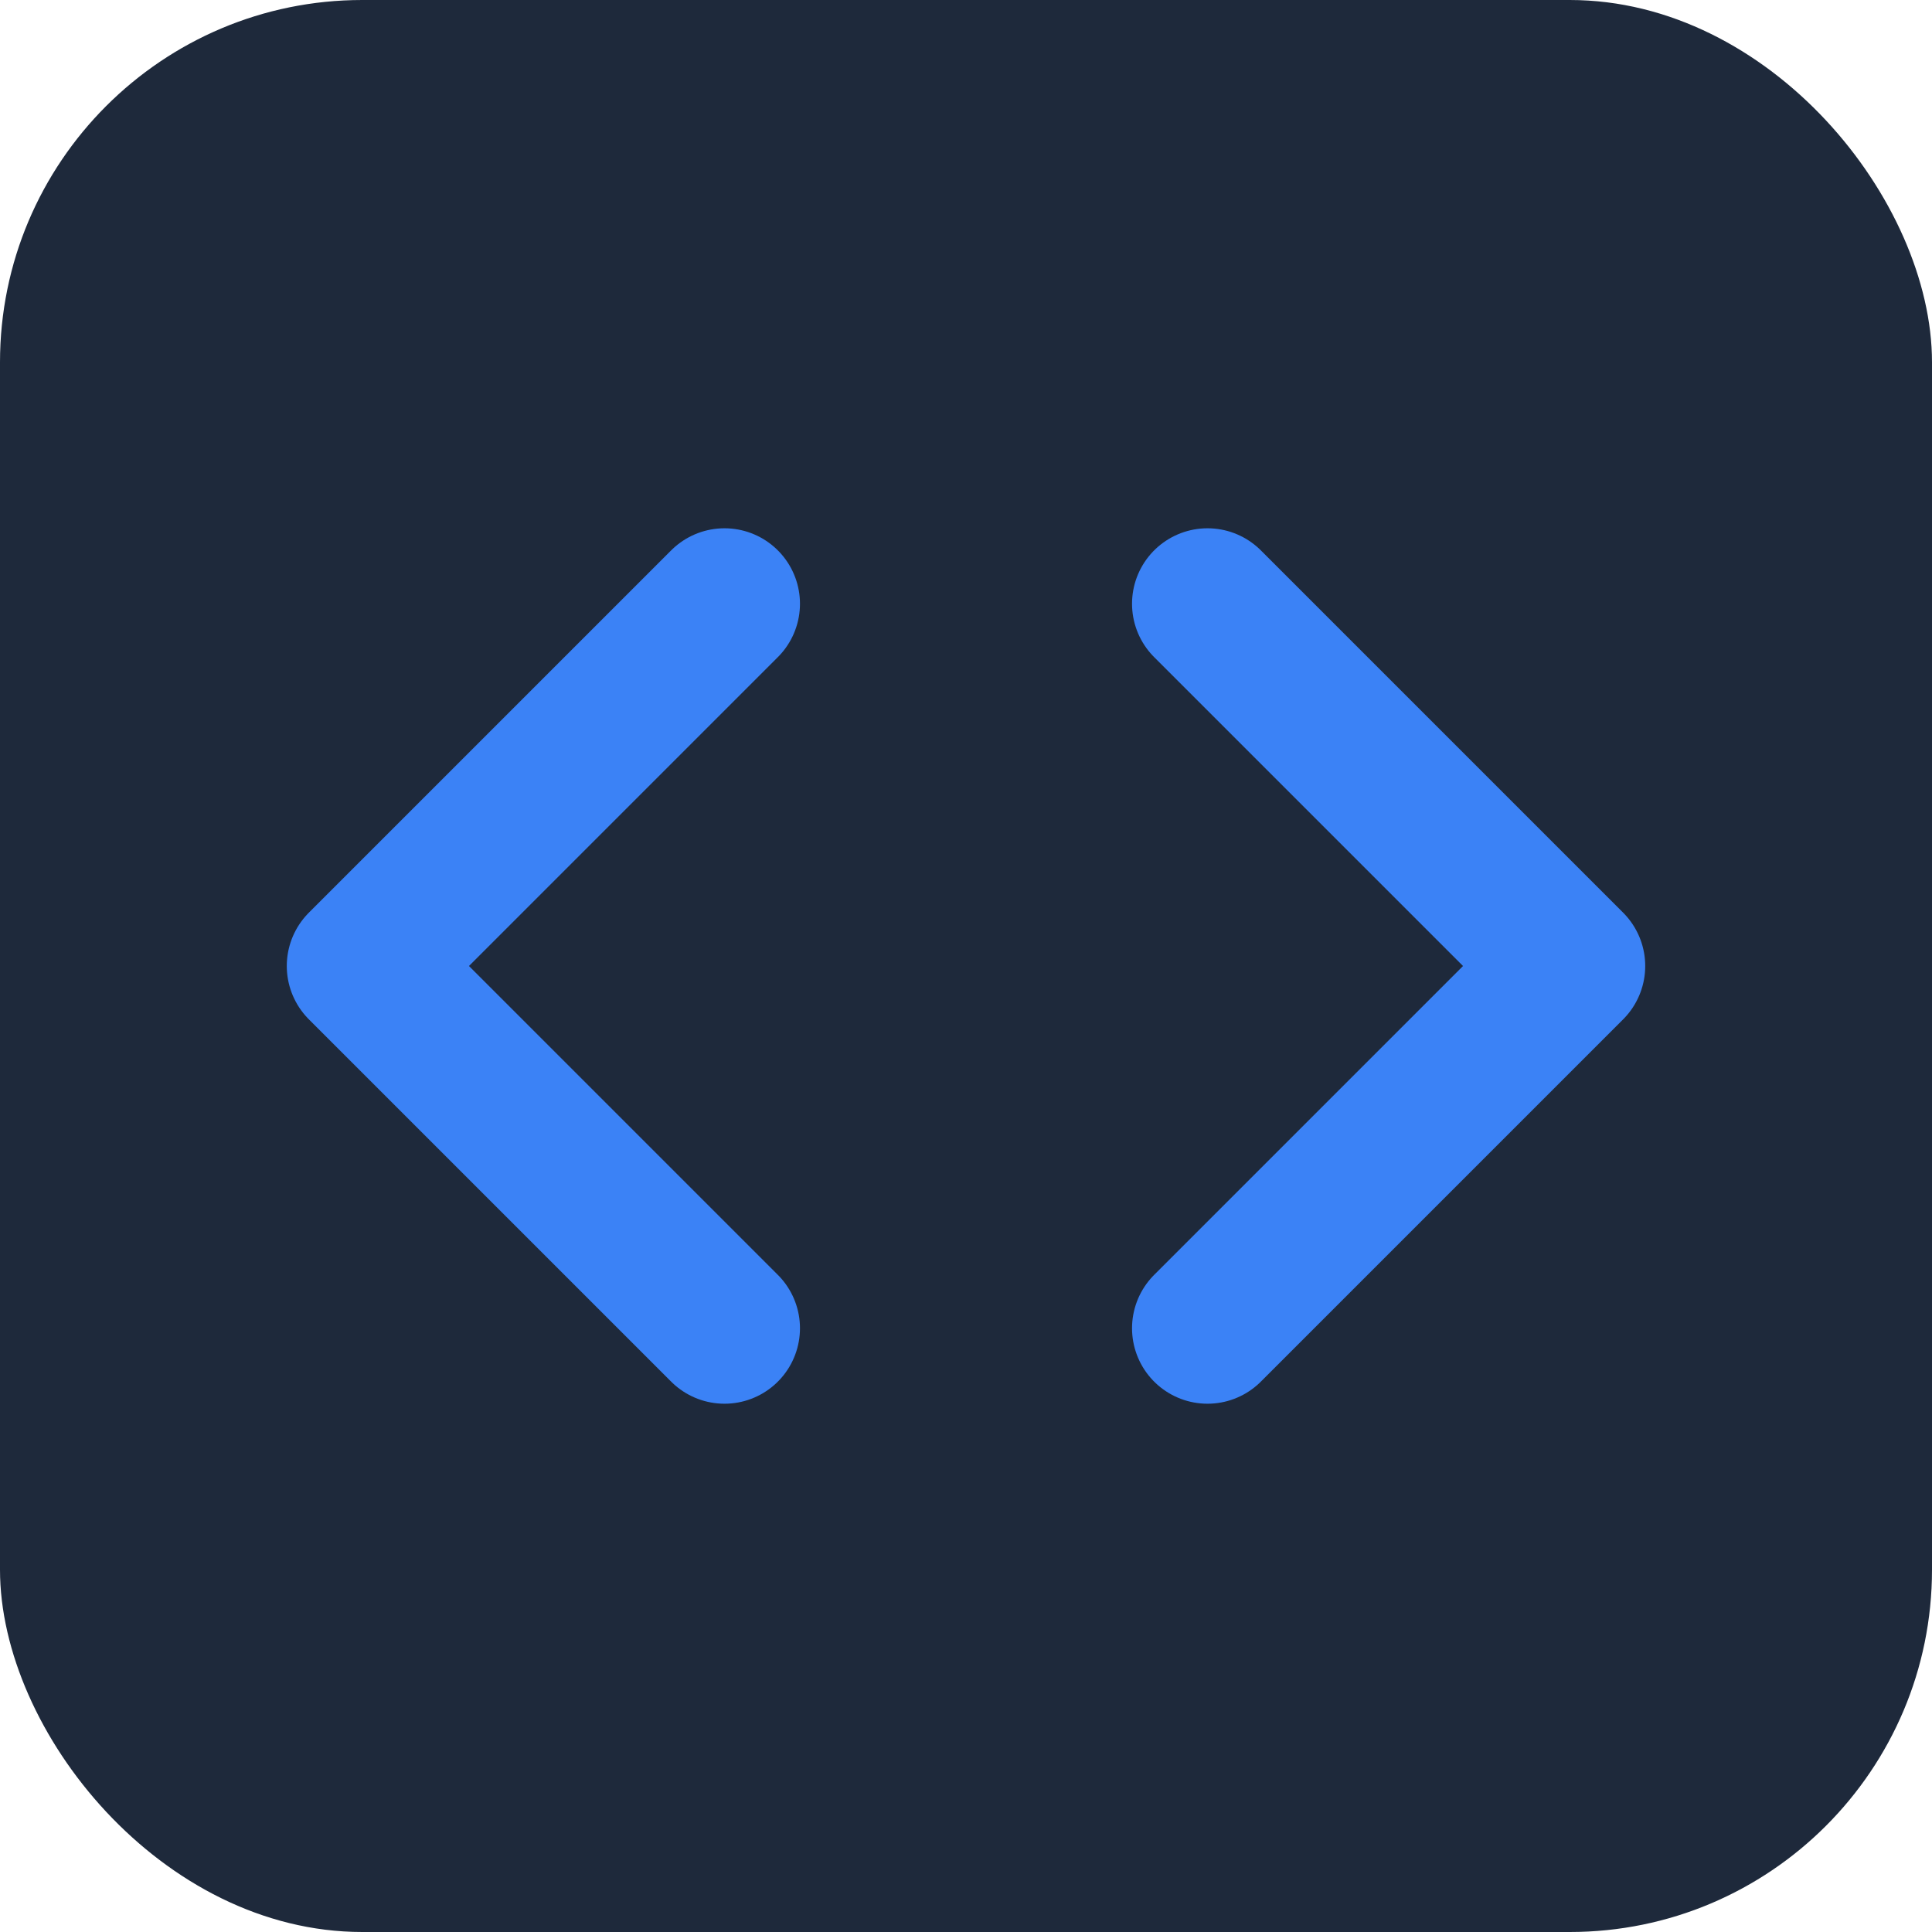
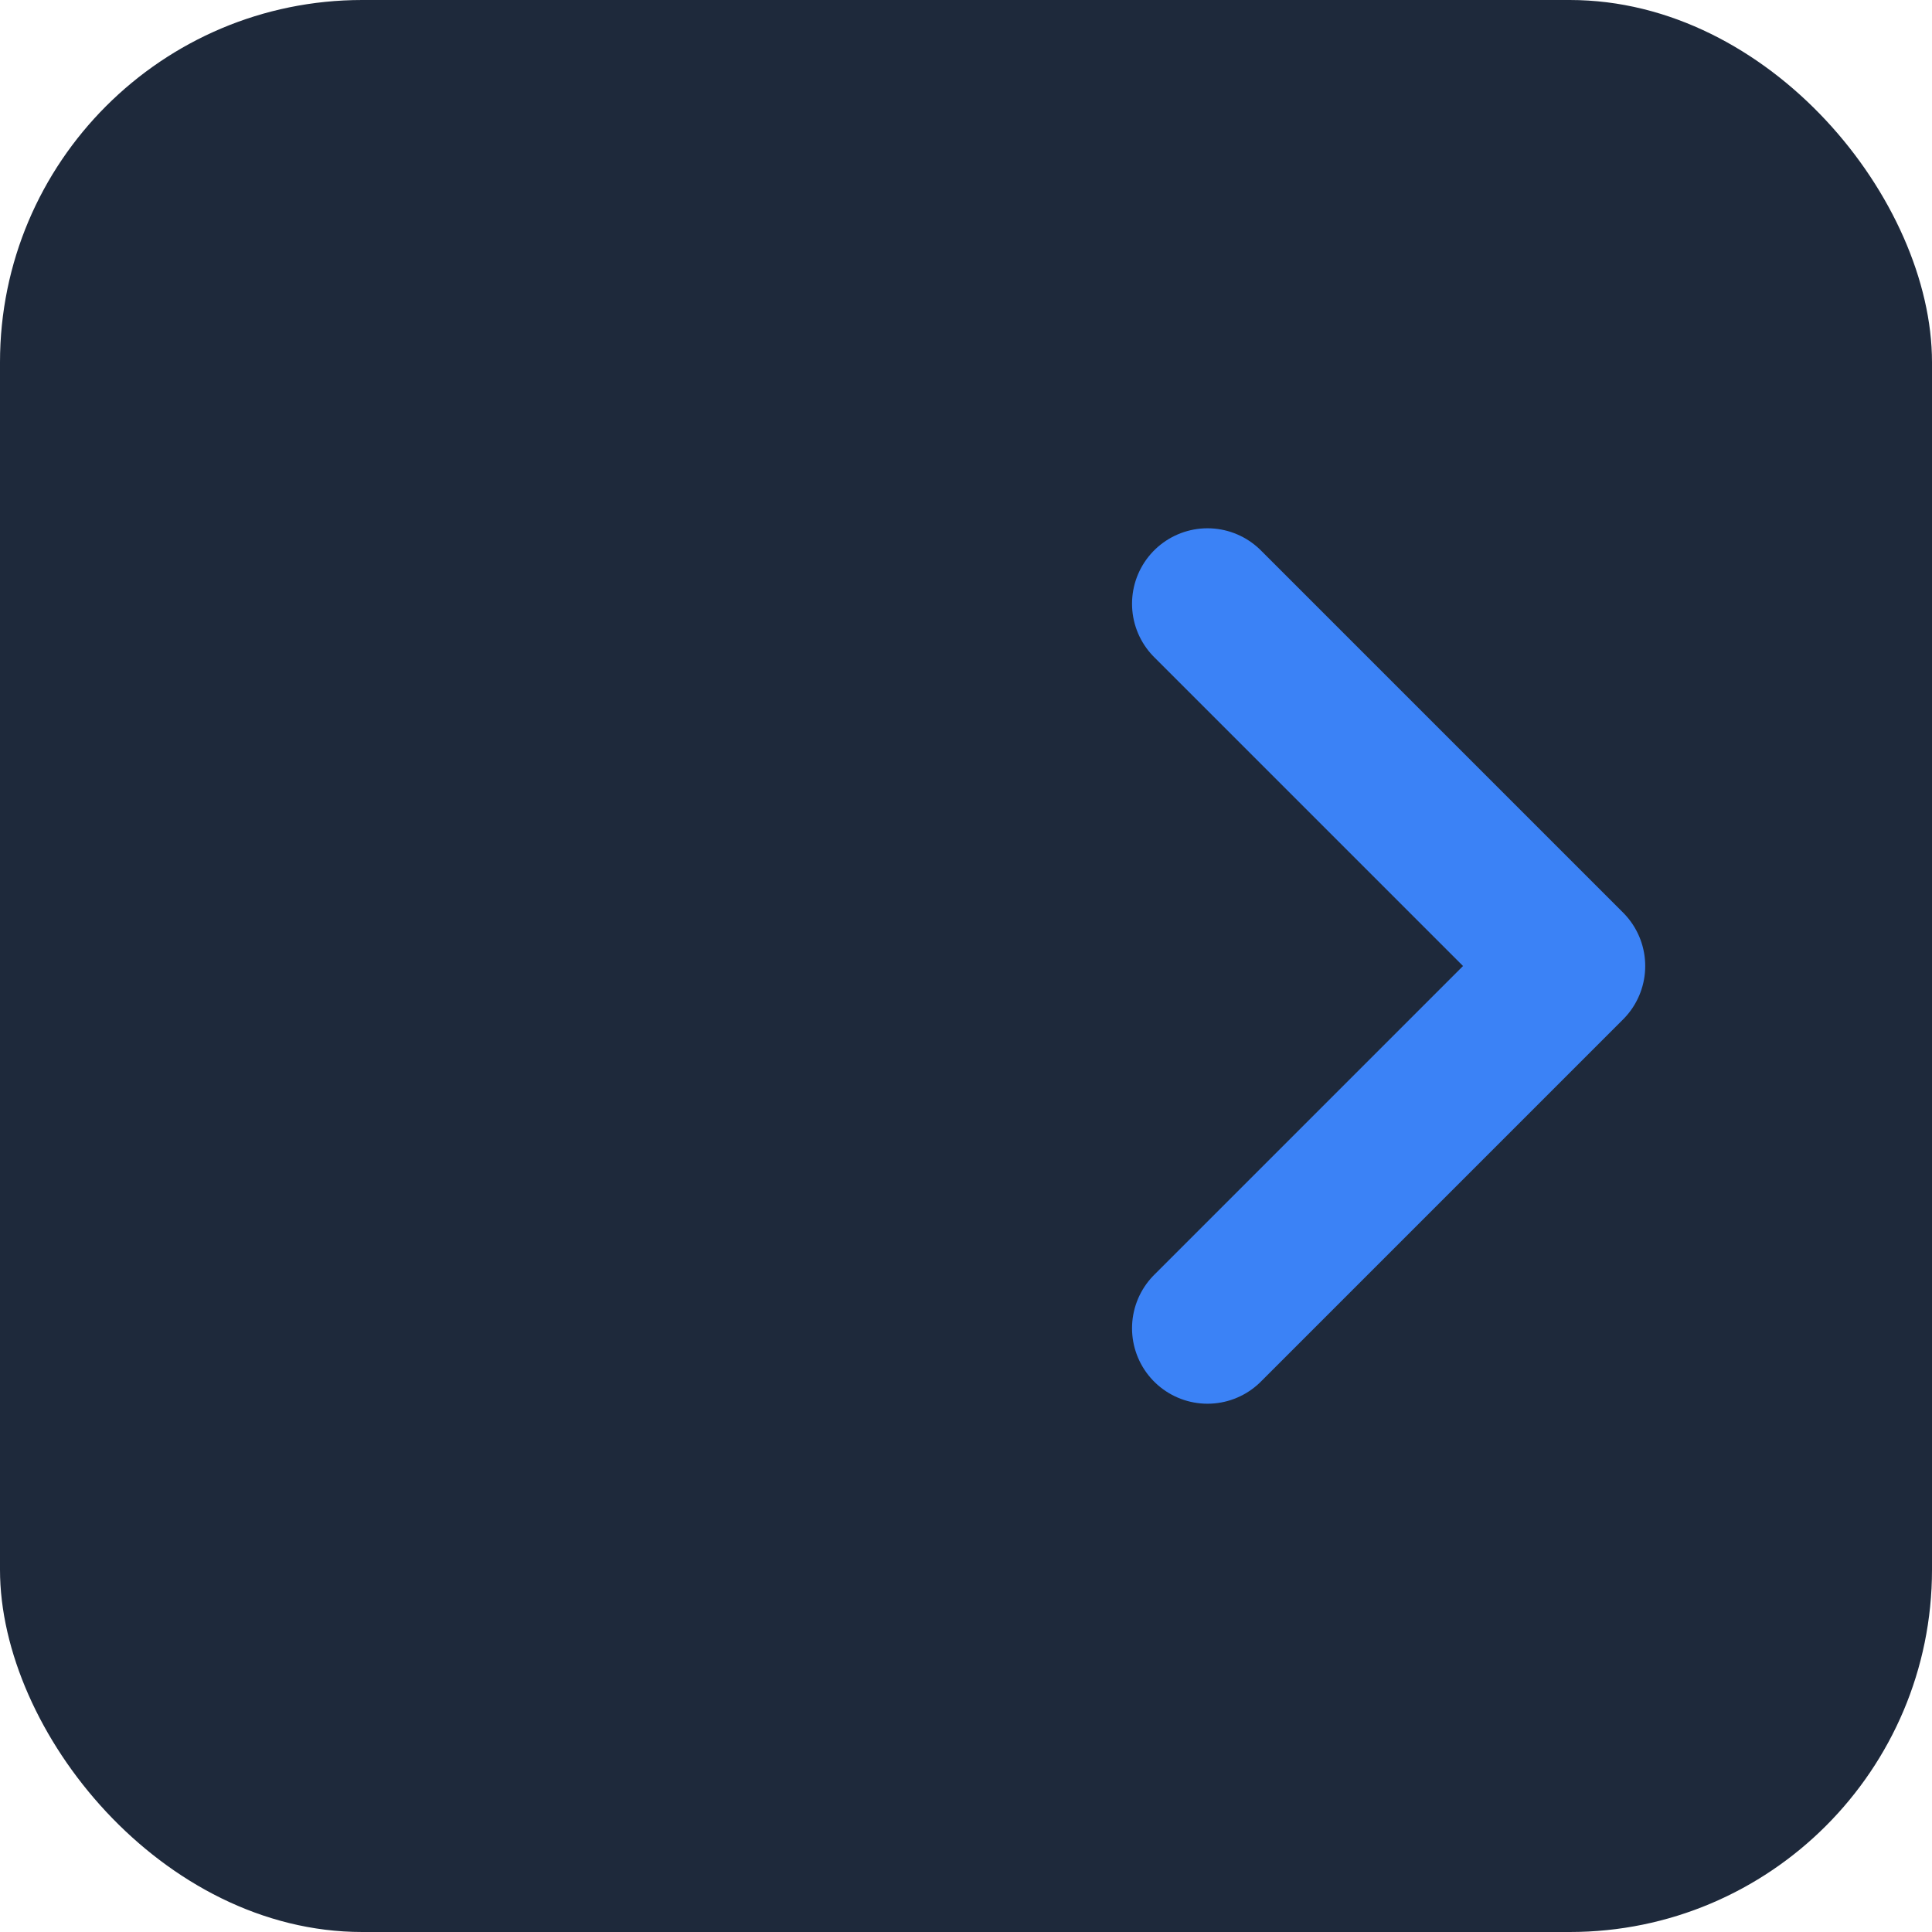
<svg xmlns="http://www.w3.org/2000/svg" width="32" height="32" viewBox="0 0 32 32">
  <rect width="32" height="32" rx="6" fill="#1e293b" />
-   <path d="M12 10L6 16L12 22" stroke="#3b82f6" stroke-width="2.5" stroke-linecap="round" stroke-linejoin="round" fill="none" />
  <path d="M20 10L26 16L20 22" stroke="#3b82f6" stroke-width="2.5" stroke-linecap="round" stroke-linejoin="round" fill="none" />
</svg>